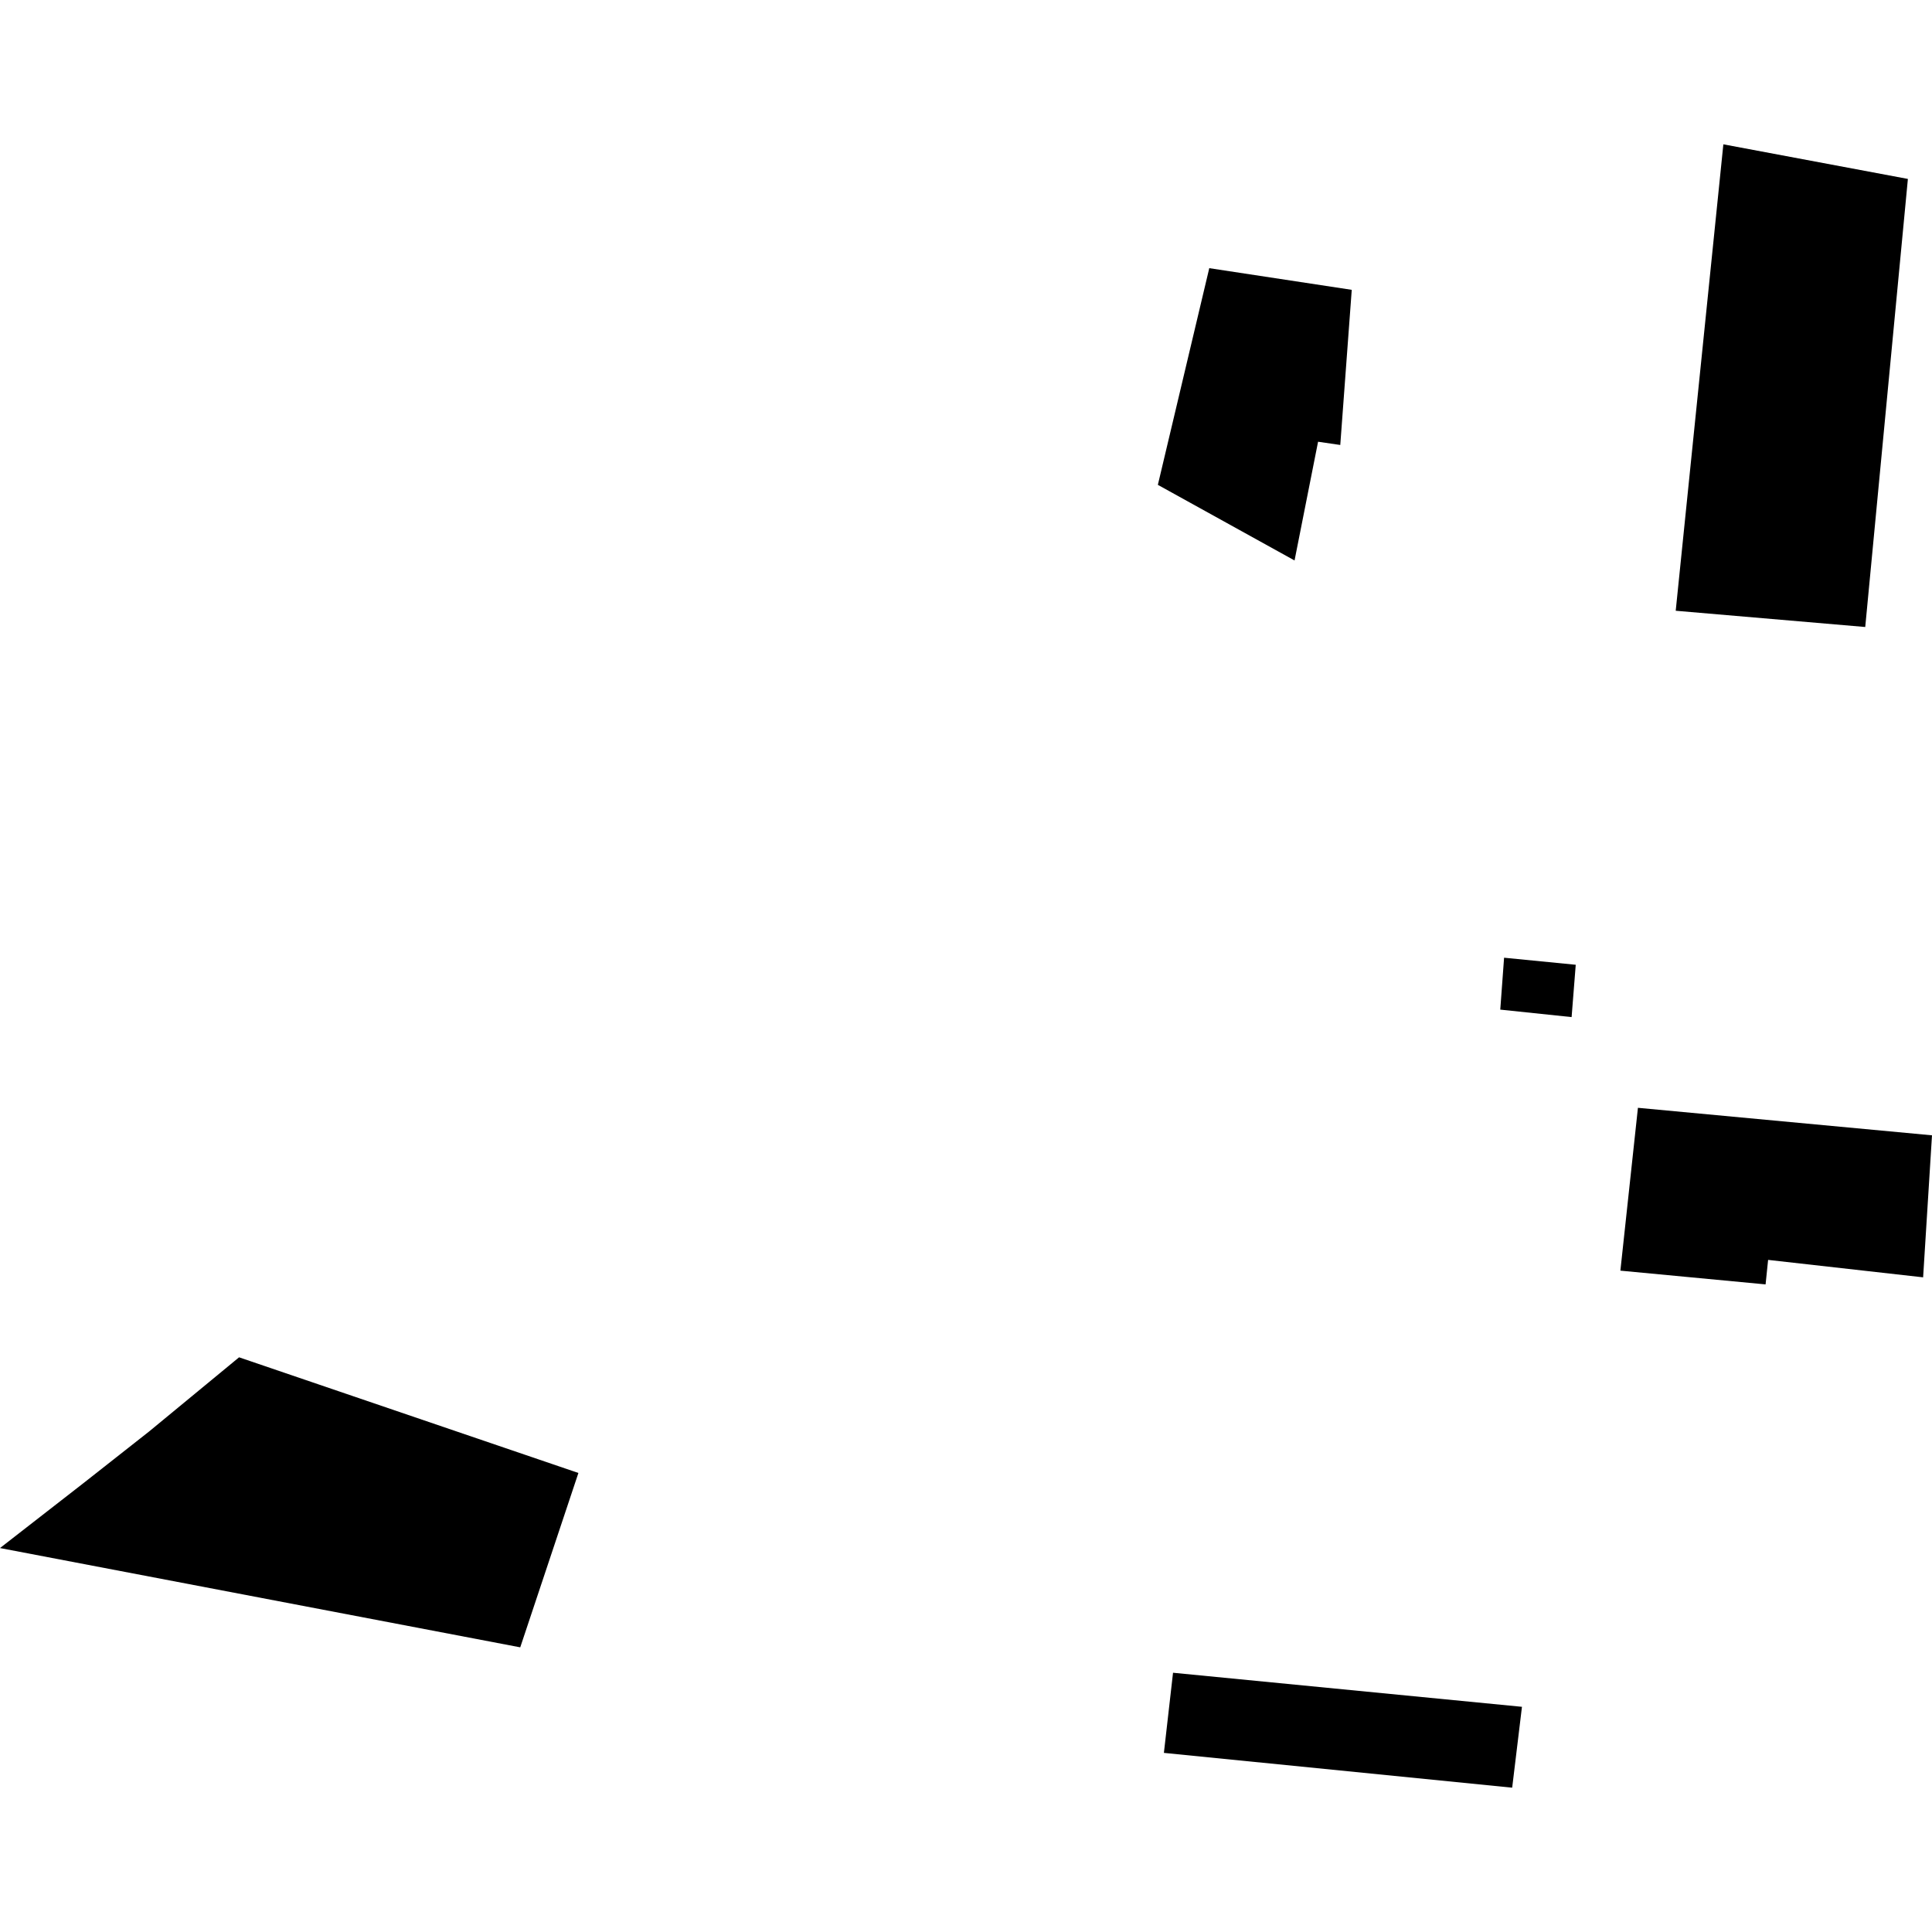
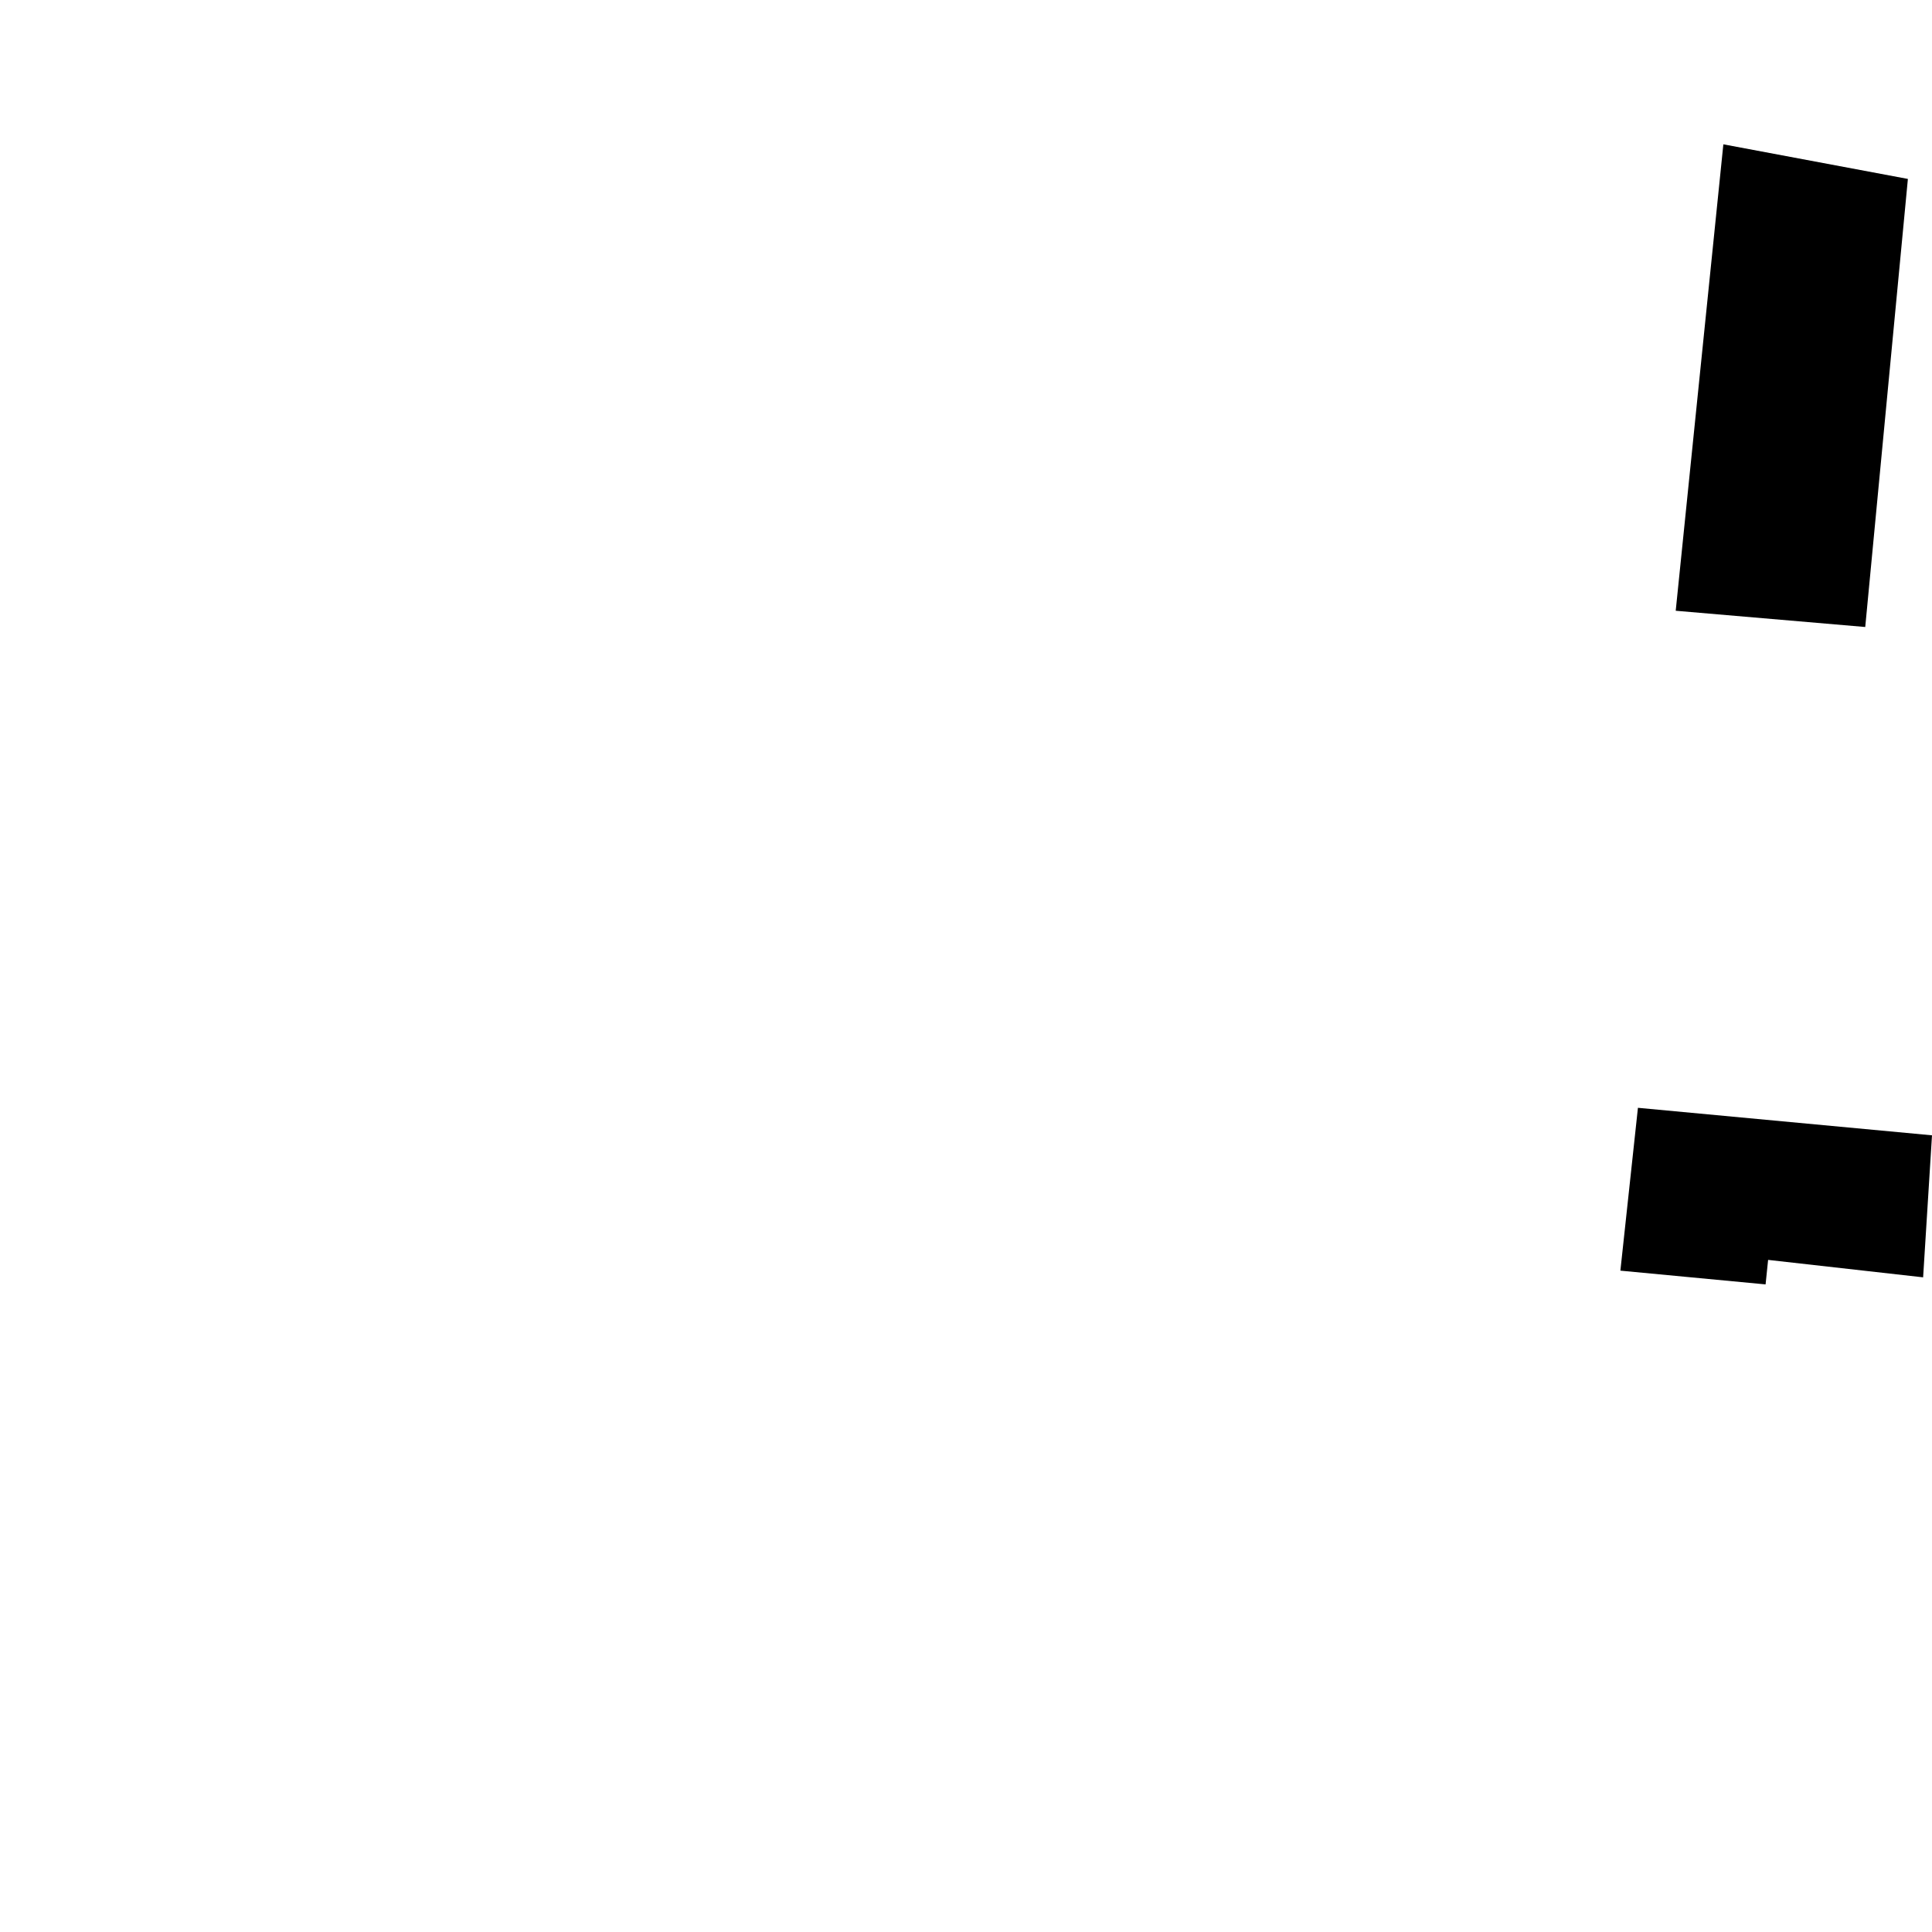
<svg xmlns="http://www.w3.org/2000/svg" height="288pt" version="1.1" viewBox="0 0 288 288" width="288pt">
  <defs>
    <style type="text/css">
*{stroke-linecap:butt;stroke-linejoin:round;}
  </style>
  </defs>
  <g id="figure_1">
    <g id="patch_1">
      <path d="M 0 288  L 288 288  L 288 0  L 0 0  z " style="fill:none;opacity:0;" />
    </g>
    <g id="axes_1">
      <g id="PatchCollection_1">
-         <path clip-path="url(#pd553d51a90)" d="M 225.418 266.486  L 226.876 254.431  L 174.862 249.354  L 173.5 261.299  L 225.418 266.486  " />
-         <path clip-path="url(#pd553d51a90)" d="M 234.893 143.817  L 234.277 151.616  L 223.643 150.502  L 224.211 142.765  L 234.893 143.817  " />
        <path clip-path="url(#pd553d51a90)" d="M 244.164 165.139  L 288 169.24  L 286.676 190.41  L 263.569 187.81  L 263.193 191.463  L 241.548 189.413  L 244.164 165.139  " />
        <path clip-path="url(#pd553d51a90)" d="M 278.048 93.466  L 284.406 26.673  L 256.898 21.514  L 249.796 91.044  L 278.048 93.466  " />
-         <path clip-path="url(#pd553d51a90)" d="M 172.6 72.276  L 180.264 39.975  L 201.503 43.205  L 199.792 66.331  L 196.483 65.848  L 192.976 83.548  L 172.6 72.276  " />
-         <path clip-path="url(#pd553d51a90)" d="M 77.551 245.566  L 86.222 219.573  L 35.638 202.332  L 22.219 213.395  L 12.445 221.085  L 0 230.765  L 77.551 245.566  " />
      </g>
    </g>
  </g>
  <defs>
    <clipPath id="pd553d51a90">
      <rect height="244.972" width="288" x="0" y="21.514" />
    </clipPath>
  </defs>
</svg>